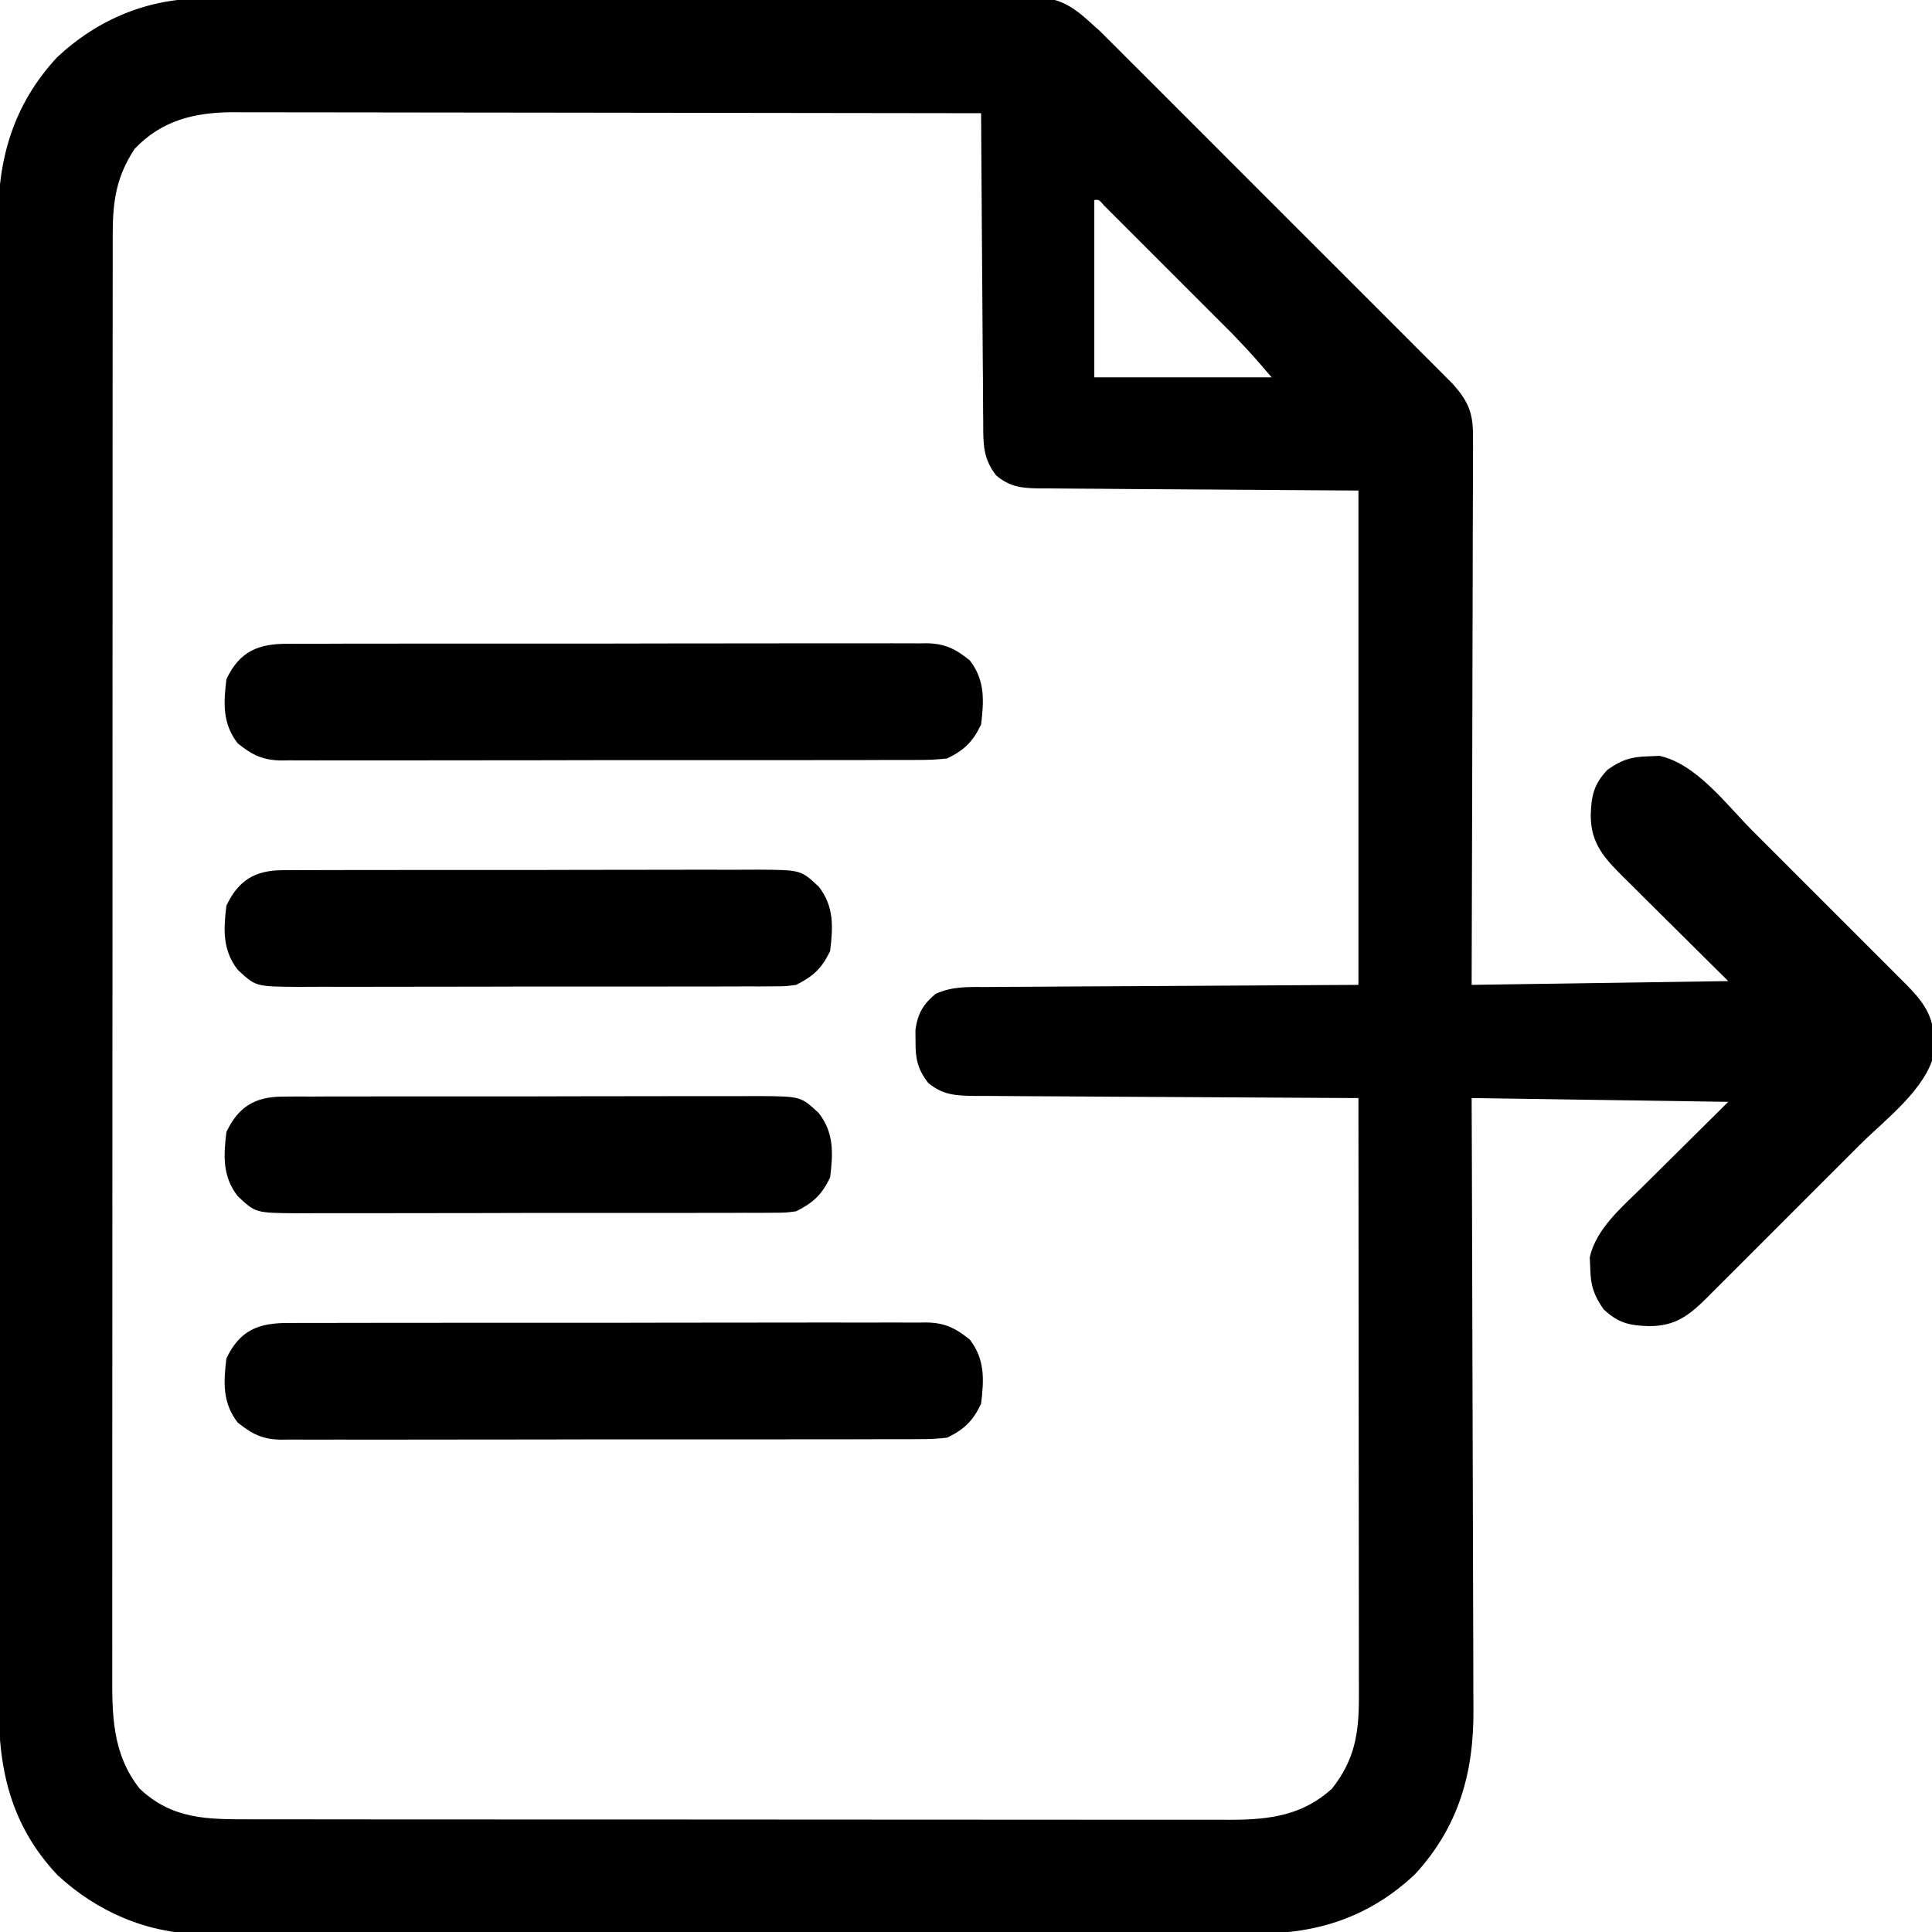
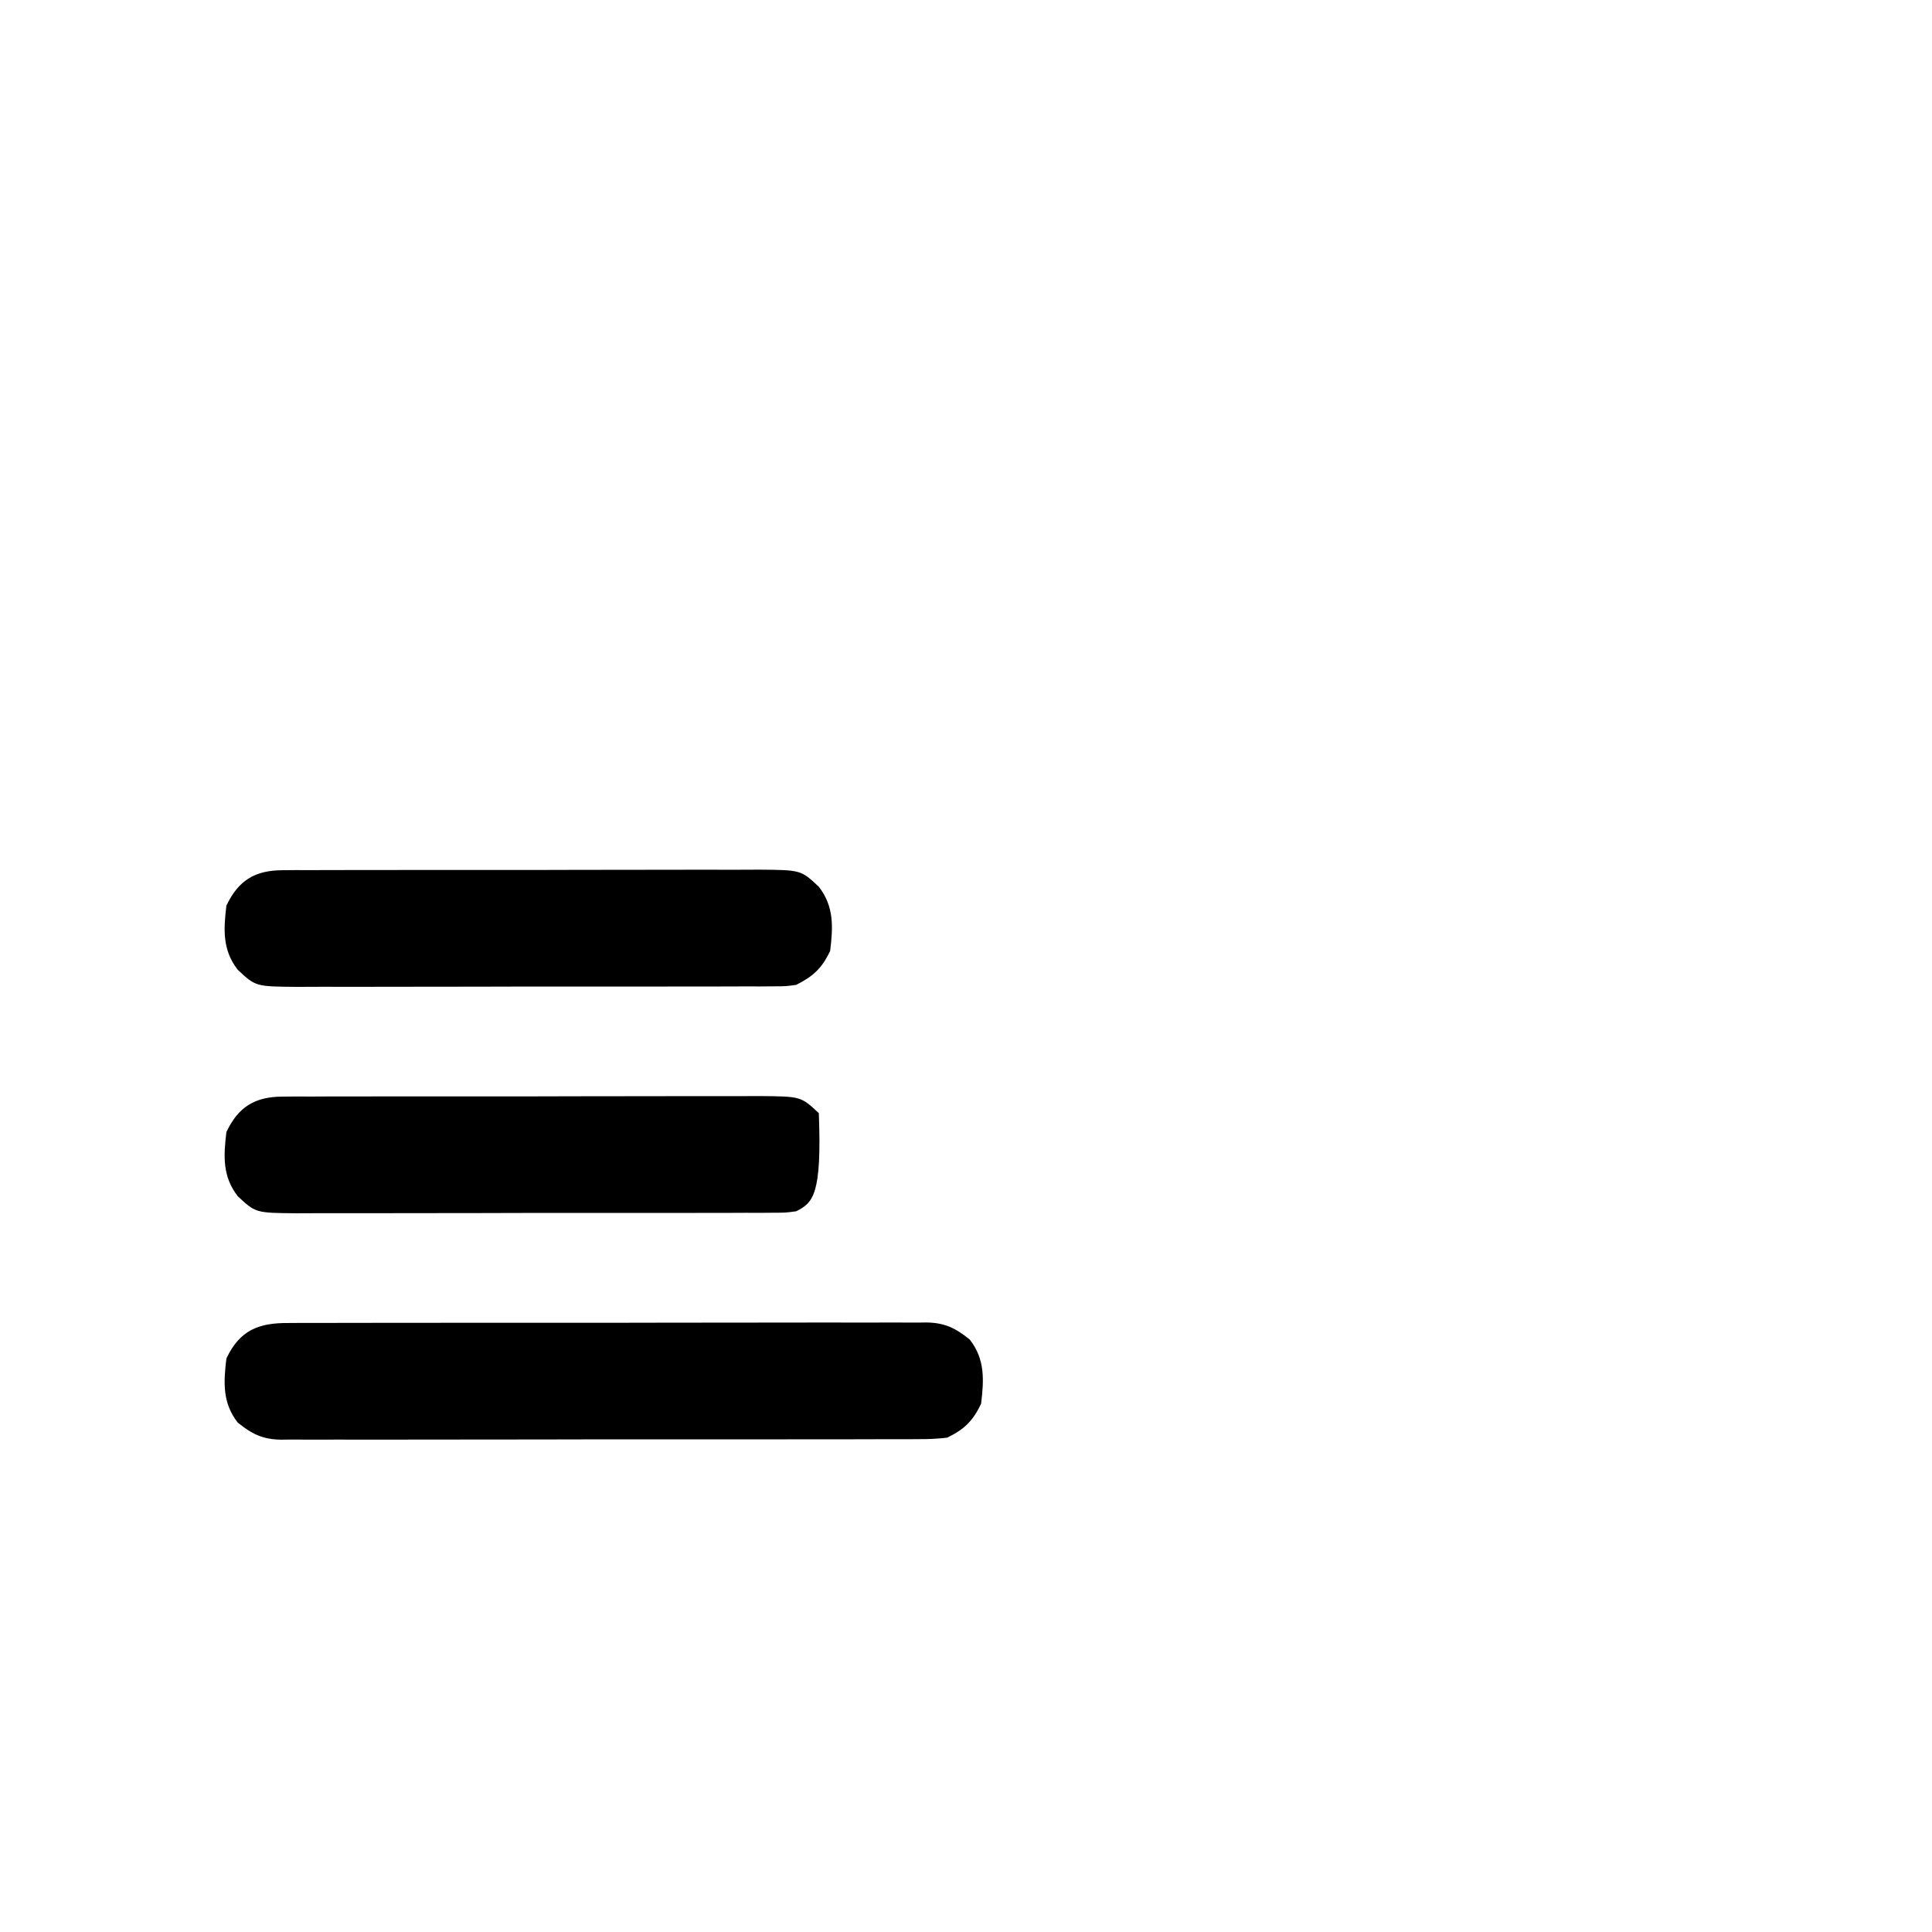
<svg xmlns="http://www.w3.org/2000/svg" version="1.1" width="512" height="512">
-   <path d="M0 0 C1.456 -0.01 1.456 -0.01 2.942 -0.021 C6.167 -0.039 9.392 -0.037 12.618 -0.035 C14.941 -0.044 17.265 -0.054 19.588 -0.065 C25.879 -0.092 32.17 -0.099 38.462 -0.101 C42.394 -0.103 46.326 -0.109 50.258 -0.117 C63.274 -0.143 76.289 -0.157 89.304 -0.155 C90.005 -0.155 90.705 -0.155 91.426 -0.155 C92.478 -0.155 92.478 -0.155 93.55 -0.154 C104.922 -0.153 116.294 -0.182 127.666 -0.224 C139.36 -0.267 151.053 -0.288 162.747 -0.285 C169.306 -0.285 175.864 -0.293 182.422 -0.325 C188.587 -0.354 194.75 -0.354 200.915 -0.332 C203.175 -0.329 205.436 -0.336 207.697 -0.354 C210.786 -0.378 213.873 -0.364 216.962 -0.341 C218.3 -0.364 218.3 -0.364 219.665 -0.387 C226.363 -0.277 229.978 1.923 234.854 6.401 C236.095 7.517 236.095 7.517 237.36 8.656 C238.072 9.367 238.783 10.077 239.516 10.809 C240.347 11.635 241.179 12.461 242.035 13.311 C243.359 14.642 243.359 14.642 244.711 15.999 C245.672 16.958 246.634 17.916 247.596 18.874 C250.187 21.456 252.772 24.044 255.355 26.634 C258.068 29.352 260.786 32.065 263.503 34.779 C268.06 39.332 272.612 43.889 277.163 48.449 C282.418 53.715 287.68 58.974 292.946 64.229 C297.479 68.752 302.007 73.279 306.532 77.809 C309.23 80.511 311.929 83.21 314.632 85.907 C317.17 88.439 319.704 90.977 322.234 93.518 C323.602 94.891 324.976 96.259 326.35 97.626 C327.167 98.449 327.985 99.272 328.826 100.12 C329.891 101.185 329.891 101.185 330.977 102.272 C334.903 106.726 336.229 109.807 336.215 115.773 C336.221 117.702 336.221 117.702 336.227 119.669 C336.216 121.087 336.206 122.504 336.194 123.922 C336.194 125.42 336.194 126.918 336.196 128.417 C336.197 132.478 336.179 136.54 336.158 140.601 C336.139 144.848 336.138 149.095 336.134 153.342 C336.125 161.381 336.1 169.42 336.07 177.459 C336.03 188.325 336.014 199.19 335.996 210.055 C335.968 227.171 335.908 244.286 335.854 261.401 C358.294 261.071 380.734 260.741 403.854 260.401 C393.134 249.76 393.134 249.76 382.403 239.131 C381.057 237.79 379.711 236.449 378.366 235.108 C377.668 234.421 376.971 233.734 376.253 233.027 C371.118 227.894 367.426 224.053 367.416 216.464 C367.555 211.322 368.206 208.246 371.854 204.401 C375.52 201.802 378.179 200.927 382.666 200.839 C384.13 200.775 384.13 200.775 385.623 200.71 C395.394 202.801 403.405 213.661 410.217 220.499 C411.499 221.779 412.78 223.059 414.062 224.338 C416.736 227.009 419.406 229.683 422.073 232.359 C425.487 235.785 428.91 239.201 432.335 242.615 C434.979 245.251 437.617 247.892 440.254 250.534 C441.515 251.796 442.776 253.056 444.04 254.315 C445.803 256.073 447.561 257.838 449.316 259.605 C449.835 260.119 450.354 260.634 450.889 261.165 C455.514 265.844 458.285 269.532 458.416 276.214 C458.459 277.189 458.501 278.165 458.545 279.171 C456.454 288.941 445.594 296.952 438.756 303.764 C437.476 305.046 436.196 306.328 434.917 307.61 C432.246 310.283 429.572 312.953 426.896 315.62 C423.47 319.034 420.054 322.457 416.64 325.882 C414.004 328.526 411.363 331.164 408.721 333.801 C407.459 335.062 406.199 336.324 404.94 337.587 C403.182 339.351 401.417 341.108 399.65 342.863 C399.136 343.382 398.621 343.901 398.09 344.436 C393.325 349.145 389.716 351.83 382.916 351.839 C377.775 351.7 374.699 351.049 370.854 347.401 C368.255 343.735 367.38 341.076 367.291 336.589 C367.228 335.125 367.228 335.125 367.162 333.632 C368.773 326.105 375.674 320.298 381.002 315.057 C381.586 314.476 382.17 313.894 382.771 313.295 C384.918 311.158 387.074 309.03 389.229 306.901 C394.055 302.116 398.881 297.331 403.854 292.401 C370.194 291.906 370.194 291.906 335.854 291.401 C335.875 296.7 335.896 301.999 335.917 307.459 C335.984 324.977 336.028 342.495 336.061 360.013 C336.082 370.633 336.11 381.253 336.156 391.873 C336.196 401.133 336.221 410.393 336.23 419.653 C336.235 424.553 336.248 429.453 336.277 434.353 C336.304 438.972 336.312 443.591 336.306 448.211 C336.307 449.899 336.315 451.587 336.331 453.275 C336.477 470.081 332.471 484.494 320.791 497.151 C308.975 508.242 295.259 512.873 279.267 512.789 C278.034 512.794 276.8 512.8 275.53 512.805 C272.132 512.817 268.735 512.815 265.337 512.808 C261.663 512.803 257.989 512.816 254.314 512.826 C247.126 512.843 239.938 512.844 232.75 512.839 C226.904 512.835 221.059 512.836 215.213 512.842 C214.38 512.842 213.547 512.843 212.688 512.844 C210.995 512.845 209.302 512.847 207.609 512.848 C191.746 512.862 175.883 512.857 160.02 512.845 C145.524 512.835 131.029 512.848 116.533 512.872 C101.63 512.897 86.727 512.906 71.824 512.9 C63.465 512.896 55.105 512.898 46.746 512.916 C39.63 512.931 32.514 512.931 25.397 512.914 C21.771 512.905 18.144 512.903 14.517 512.918 C10.576 512.935 6.636 512.92 2.695 512.902 C1.561 512.912 0.428 512.922 -0.74 512.931 C-15.11 512.8 -28.335 507.085 -38.896 497.339 C-51.525 483.884 -54.603 469.043 -54.534 451.183 C-54.538 449.434 -54.543 447.685 -54.55 445.936 C-54.565 441.147 -54.56 436.359 -54.553 431.57 C-54.548 426.399 -54.561 421.228 -54.571 416.057 C-54.588 405.933 -54.589 395.809 -54.584 385.685 C-54.58 377.454 -54.581 369.224 -54.587 360.994 C-54.587 359.823 -54.588 358.651 -54.589 357.443 C-54.59 355.062 -54.592 352.681 -54.593 350.3 C-54.607 327.98 -54.602 305.659 -54.59 283.338 C-54.58 262.925 -54.593 242.513 -54.617 222.1 C-54.642 201.131 -54.651 180.162 -54.645 159.193 C-54.641 147.425 -54.643 135.656 -54.661 123.887 C-54.675 113.869 -54.676 103.85 -54.659 93.832 C-54.65 88.723 -54.648 83.614 -54.663 78.504 C-54.677 73.822 -54.672 69.141 -54.653 64.459 C-54.649 62.77 -54.652 61.081 -54.663 59.392 C-54.759 42.651 -50.714 28.254 -39.084 15.651 C-28.218 5.453 -14.856 -0.078 0 0 Z M-18.459 39.839 C-23.345 47.259 -24.27 53.717 -24.275 62.516 C-24.277 63.2 -24.278 63.884 -24.28 64.589 C-24.285 66.874 -24.282 69.159 -24.28 71.444 C-24.282 73.102 -24.284 74.759 -24.287 76.417 C-24.293 80.967 -24.293 85.518 -24.292 90.068 C-24.291 94.977 -24.297 99.887 -24.302 104.796 C-24.31 114.412 -24.313 124.028 -24.313 133.645 C-24.314 141.46 -24.316 149.276 -24.319 157.092 C-24.328 179.251 -24.332 201.409 -24.332 223.568 C-24.332 224.763 -24.331 225.957 -24.331 227.188 C-24.331 228.384 -24.331 229.58 -24.331 230.812 C-24.331 250.198 -24.34 269.585 -24.355 288.971 C-24.369 308.877 -24.376 328.782 -24.375 348.688 C-24.375 359.863 -24.377 371.039 -24.388 382.215 C-24.397 391.729 -24.399 401.243 -24.393 410.756 C-24.389 415.61 -24.389 420.464 -24.398 425.318 C-24.406 429.763 -24.404 434.207 -24.396 438.652 C-24.394 440.259 -24.396 441.865 -24.402 443.471 C-24.438 454.849 -24.462 465.098 -17.146 474.401 C-8.464 482.639 1.014 482.551 12.265 482.535 C13.408 482.537 14.551 482.539 15.729 482.542 C19.555 482.548 23.382 482.547 27.209 482.546 C29.954 482.549 32.699 482.553 35.444 482.557 C42.124 482.565 48.805 482.568 55.485 482.568 C60.916 482.569 66.347 482.571 71.779 482.574 C87.186 482.583 102.594 482.587 118.001 482.587 C118.831 482.587 119.661 482.586 120.516 482.586 C121.348 482.586 122.179 482.586 123.035 482.586 C136.505 482.586 149.974 482.595 163.444 482.61 C177.283 482.624 191.123 482.631 204.963 482.63 C212.729 482.63 220.495 482.632 228.261 482.643 C234.873 482.652 241.485 482.654 248.096 482.648 C251.468 482.644 254.839 482.645 258.21 482.653 C261.87 482.661 265.529 482.656 269.189 482.648 C270.247 482.654 271.306 482.659 272.396 482.664 C282.493 482.617 291.17 481.421 298.854 474.401 C304.853 466.767 305.981 459.851 305.974 450.257 C305.975 449.574 305.976 448.89 305.977 448.185 C305.978 445.913 305.973 443.641 305.967 441.368 C305.967 439.732 305.967 438.095 305.968 436.459 C305.968 432.03 305.962 427.6 305.955 423.171 C305.949 418.537 305.948 413.904 305.947 409.27 C305.944 400.501 305.936 391.732 305.926 382.963 C305.915 372.978 305.909 362.993 305.904 353.007 C305.894 332.472 305.876 311.936 305.854 291.401 C305.018 291.398 305.018 291.398 304.166 291.394 C290.603 291.335 277.04 291.259 263.477 291.165 C256.919 291.121 250.36 291.081 243.801 291.055 C237.472 291.029 231.144 290.988 224.816 290.938 C222.4 290.921 219.985 290.91 217.569 290.904 C214.188 290.894 210.808 290.866 207.427 290.834 C206.426 290.835 205.425 290.836 204.393 290.838 C199.426 290.77 195.845 290.71 191.854 287.401 C189.019 283.737 188.444 280.99 188.479 276.401 C188.471 275.391 188.463 274.38 188.455 273.339 C189.036 269.055 190.48 266.54 193.805 263.784 C198.314 261.739 202.529 261.962 207.427 261.969 C209.049 261.953 209.049 261.953 210.703 261.938 C214.197 261.908 217.691 261.898 221.186 261.889 C223.345 261.874 225.504 261.857 227.664 261.839 C235.665 261.781 243.665 261.749 251.666 261.714 C269.548 261.611 287.43 261.507 305.854 261.401 C305.854 218.171 305.854 174.941 305.854 130.401 C276.131 130.191 276.131 130.191 246.408 130.013 C240.654 129.963 240.654 129.963 237.959 129.936 C236.08 129.92 234.201 129.91 232.322 129.904 C229.473 129.894 226.624 129.866 223.775 129.834 C222.94 129.835 222.106 129.836 221.246 129.838 C216.657 129.763 213.511 129.467 209.854 126.401 C206.336 121.902 206.412 117.949 206.421 112.48 C206.406 111.148 206.406 111.148 206.391 109.788 C206.36 106.861 206.351 103.934 206.342 101.007 C206.325 98.973 206.307 96.94 206.288 94.907 C206.24 89.563 206.21 84.218 206.184 78.874 C206.154 73.417 206.108 67.961 206.063 62.505 C205.977 51.804 205.909 41.102 205.854 30.401 C179.281 30.354 152.707 30.319 126.134 30.298 C113.795 30.287 101.457 30.273 89.118 30.25 C78.363 30.23 67.608 30.217 56.852 30.213 C51.158 30.21 45.465 30.204 39.771 30.19 C34.408 30.176 29.046 30.172 23.684 30.175 C21.719 30.174 19.754 30.17 17.789 30.163 C15.099 30.153 12.409 30.155 9.719 30.161 C8.947 30.155 8.176 30.149 7.381 30.143 C-2.7 30.198 -11.36 32.357 -18.459 39.839 Z M235.854 53.401 C235.854 68.911 235.854 84.421 235.854 100.401 C251.364 100.401 266.874 100.401 282.854 100.401 C277.814 94.513 277.814 94.513 272.517 88.935 C271.72 88.134 270.922 87.334 270.101 86.509 C269.26 85.671 268.419 84.832 267.553 83.968 C266.676 83.09 265.799 82.212 264.896 81.307 C263.054 79.465 261.211 77.623 259.366 75.783 C257.472 73.893 255.58 72.001 253.69 70.106 C250.959 67.37 248.225 64.637 245.491 61.905 C244.64 61.052 243.789 60.199 242.912 59.32 C242.13 58.542 241.349 57.764 240.544 56.962 C239.854 56.272 239.163 55.583 238.452 54.873 C237.093 53.288 237.093 53.288 235.854 53.401 Z " fill="#000000" transform="translate(54.146,-0.401)" />
  <path d="M0 0 C1.115 -0.008 1.115 -0.008 2.252 -0.016 C4.738 -0.031 7.223 -0.023 9.709 -0.016 C11.493 -0.022 13.277 -0.029 15.061 -0.037 C19.904 -0.055 24.747 -0.054 29.59 -0.048 C33.633 -0.045 37.677 -0.051 41.72 -0.057 C51.259 -0.071 60.797 -0.07 70.336 -0.058 C80.176 -0.047 90.016 -0.061 99.856 -0.088 C108.306 -0.11 116.755 -0.117 125.205 -0.111 C130.251 -0.107 135.296 -0.11 140.342 -0.127 C145.088 -0.142 149.832 -0.138 154.577 -0.12 C156.318 -0.116 158.059 -0.119 159.799 -0.13 C162.178 -0.143 164.554 -0.131 166.932 -0.114 C167.963 -0.128 167.963 -0.128 169.015 -0.143 C173.941 -0.067 176.722 1.334 180.53 4.388 C184.586 9.61 184.304 15.041 183.53 21.388 C181.351 25.986 179.06 28.185 174.53 30.388 C171.956 30.672 169.629 30.798 167.059 30.775 C165.944 30.783 165.944 30.783 164.807 30.792 C162.321 30.806 159.836 30.799 157.35 30.792 C155.566 30.797 153.782 30.804 151.998 30.813 C147.155 30.83 142.312 30.829 137.469 30.824 C133.426 30.82 129.383 30.827 125.339 30.833 C115.801 30.847 106.262 30.845 96.723 30.834 C86.883 30.822 77.043 30.836 67.203 30.863 C58.754 30.885 50.304 30.892 41.855 30.886 C36.809 30.883 31.763 30.885 26.717 30.902 C21.972 30.918 17.227 30.914 12.482 30.895 C10.741 30.891 9.001 30.894 7.26 30.905 C4.882 30.918 2.505 30.907 0.127 30.889 C-0.56 30.898 -1.248 30.908 -1.956 30.918 C-6.882 30.843 -9.662 29.441 -13.47 26.388 C-17.527 21.165 -17.244 15.734 -16.47 9.388 C-12.927 1.908 -7.937 -0.069 0 0 Z " fill="#000000" transform="translate(76.47,350.612)" />
-   <path d="M0 0 C1.115 -0.008 1.115 -0.008 2.252 -0.016 C4.738 -0.031 7.223 -0.023 9.709 -0.016 C11.493 -0.022 13.277 -0.029 15.061 -0.037 C19.904 -0.055 24.747 -0.054 29.59 -0.048 C33.633 -0.045 37.677 -0.051 41.72 -0.057 C51.259 -0.071 60.797 -0.07 70.336 -0.058 C80.176 -0.047 90.016 -0.061 99.856 -0.088 C108.306 -0.11 116.755 -0.117 125.205 -0.111 C130.251 -0.107 135.296 -0.11 140.342 -0.127 C145.088 -0.142 149.832 -0.138 154.577 -0.12 C156.318 -0.116 158.059 -0.119 159.799 -0.13 C162.178 -0.143 164.554 -0.131 166.932 -0.114 C167.963 -0.128 167.963 -0.128 169.015 -0.143 C173.941 -0.067 176.722 1.334 180.53 4.388 C184.586 9.61 184.304 15.041 183.53 21.388 C181.351 25.986 179.06 28.185 174.53 30.388 C171.956 30.672 169.629 30.798 167.059 30.775 C165.944 30.783 165.944 30.783 164.807 30.792 C162.321 30.806 159.836 30.799 157.35 30.792 C155.566 30.797 153.782 30.804 151.998 30.813 C147.155 30.83 142.312 30.829 137.469 30.824 C133.426 30.82 129.383 30.827 125.339 30.833 C115.801 30.847 106.262 30.845 96.723 30.834 C86.883 30.822 77.043 30.836 67.203 30.863 C58.754 30.885 50.304 30.892 41.855 30.886 C36.809 30.883 31.763 30.885 26.717 30.902 C21.972 30.918 17.227 30.914 12.482 30.895 C10.741 30.891 9.001 30.894 7.26 30.905 C4.882 30.918 2.505 30.907 0.127 30.889 C-0.56 30.898 -1.248 30.908 -1.956 30.918 C-6.882 30.843 -9.662 29.441 -13.47 26.388 C-17.527 21.165 -17.244 15.734 -16.47 9.388 C-12.927 1.908 -7.937 -0.069 0 0 Z " fill="#000000" transform="translate(76.47,170.612)" />
-   <path d="M0 0 C1.193 -0.01 2.386 -0.02 3.615 -0.03 C4.916 -0.026 6.216 -0.021 7.556 -0.016 C8.946 -0.022 10.336 -0.029 11.726 -0.037 C15.494 -0.055 19.263 -0.054 23.032 -0.048 C26.18 -0.045 29.329 -0.051 32.477 -0.057 C39.907 -0.071 47.336 -0.07 54.765 -0.058 C62.424 -0.047 70.082 -0.061 77.741 -0.088 C84.322 -0.11 90.903 -0.117 97.484 -0.111 C101.413 -0.107 105.341 -0.11 109.269 -0.127 C112.963 -0.142 116.657 -0.138 120.352 -0.12 C122.35 -0.114 124.348 -0.128 126.346 -0.143 C137.301 -0.053 137.301 -0.053 142.048 4.388 C146.105 9.61 145.822 15.041 145.048 21.388 C142.863 26.001 140.554 28.121 136.048 30.388 C133.232 30.768 133.232 30.768 130.096 30.775 C128.903 30.785 127.71 30.795 126.481 30.805 C125.181 30.801 123.88 30.796 122.541 30.792 C121.151 30.797 119.761 30.804 118.371 30.813 C114.602 30.83 110.834 30.829 107.065 30.824 C103.916 30.82 100.768 30.827 97.619 30.833 C90.19 30.847 82.761 30.845 75.332 30.834 C67.673 30.822 60.014 30.836 52.355 30.863 C45.774 30.885 39.193 30.892 32.612 30.886 C28.684 30.883 24.756 30.885 20.828 30.902 C17.133 30.918 13.439 30.914 9.744 30.895 C7.747 30.89 5.749 30.904 3.751 30.919 C-7.205 30.829 -7.205 30.829 -11.952 26.388 C-16.008 21.165 -15.726 15.734 -14.952 9.388 C-11.766 2.661 -7.346 0.017 0 0 Z " fill="#000000" transform="translate(74.952,290.612)" />
+   <path d="M0 0 C1.193 -0.01 2.386 -0.02 3.615 -0.03 C4.916 -0.026 6.216 -0.021 7.556 -0.016 C8.946 -0.022 10.336 -0.029 11.726 -0.037 C15.494 -0.055 19.263 -0.054 23.032 -0.048 C26.18 -0.045 29.329 -0.051 32.477 -0.057 C39.907 -0.071 47.336 -0.07 54.765 -0.058 C62.424 -0.047 70.082 -0.061 77.741 -0.088 C84.322 -0.11 90.903 -0.117 97.484 -0.111 C101.413 -0.107 105.341 -0.11 109.269 -0.127 C112.963 -0.142 116.657 -0.138 120.352 -0.12 C122.35 -0.114 124.348 -0.128 126.346 -0.143 C137.301 -0.053 137.301 -0.053 142.048 4.388 C142.863 26.001 140.554 28.121 136.048 30.388 C133.232 30.768 133.232 30.768 130.096 30.775 C128.903 30.785 127.71 30.795 126.481 30.805 C125.181 30.801 123.88 30.796 122.541 30.792 C121.151 30.797 119.761 30.804 118.371 30.813 C114.602 30.83 110.834 30.829 107.065 30.824 C103.916 30.82 100.768 30.827 97.619 30.833 C90.19 30.847 82.761 30.845 75.332 30.834 C67.673 30.822 60.014 30.836 52.355 30.863 C45.774 30.885 39.193 30.892 32.612 30.886 C28.684 30.883 24.756 30.885 20.828 30.902 C17.133 30.918 13.439 30.914 9.744 30.895 C7.747 30.89 5.749 30.904 3.751 30.919 C-7.205 30.829 -7.205 30.829 -11.952 26.388 C-16.008 21.165 -15.726 15.734 -14.952 9.388 C-11.766 2.661 -7.346 0.017 0 0 Z " fill="#000000" transform="translate(74.952,290.612)" />
  <path d="M0 0 C1.193 -0.01 2.386 -0.02 3.615 -0.03 C4.916 -0.026 6.216 -0.021 7.556 -0.016 C8.946 -0.022 10.336 -0.029 11.726 -0.037 C15.494 -0.055 19.263 -0.054 23.032 -0.048 C26.18 -0.045 29.329 -0.051 32.477 -0.057 C39.907 -0.071 47.336 -0.07 54.765 -0.058 C62.424 -0.047 70.082 -0.061 77.741 -0.088 C84.322 -0.11 90.903 -0.117 97.484 -0.111 C101.413 -0.107 105.341 -0.11 109.269 -0.127 C112.963 -0.142 116.657 -0.138 120.352 -0.12 C122.35 -0.114 124.348 -0.128 126.346 -0.143 C137.301 -0.053 137.301 -0.053 142.048 4.388 C146.105 9.61 145.822 15.041 145.048 21.388 C142.863 26.001 140.554 28.121 136.048 30.388 C133.232 30.768 133.232 30.768 130.096 30.775 C128.903 30.785 127.71 30.795 126.481 30.805 C125.181 30.801 123.88 30.796 122.541 30.792 C121.151 30.797 119.761 30.804 118.371 30.813 C114.602 30.83 110.834 30.829 107.065 30.824 C103.916 30.82 100.768 30.827 97.619 30.833 C90.19 30.847 82.761 30.845 75.332 30.834 C67.673 30.822 60.014 30.836 52.355 30.863 C45.774 30.885 39.193 30.892 32.612 30.886 C28.684 30.883 24.756 30.885 20.828 30.902 C17.133 30.918 13.439 30.914 9.744 30.895 C7.747 30.89 5.749 30.904 3.751 30.919 C-7.205 30.829 -7.205 30.829 -11.952 26.388 C-16.008 21.165 -15.726 15.734 -14.952 9.388 C-11.766 2.661 -7.346 0.017 0 0 Z " fill="#000000" transform="translate(74.952,230.612)" />
</svg>